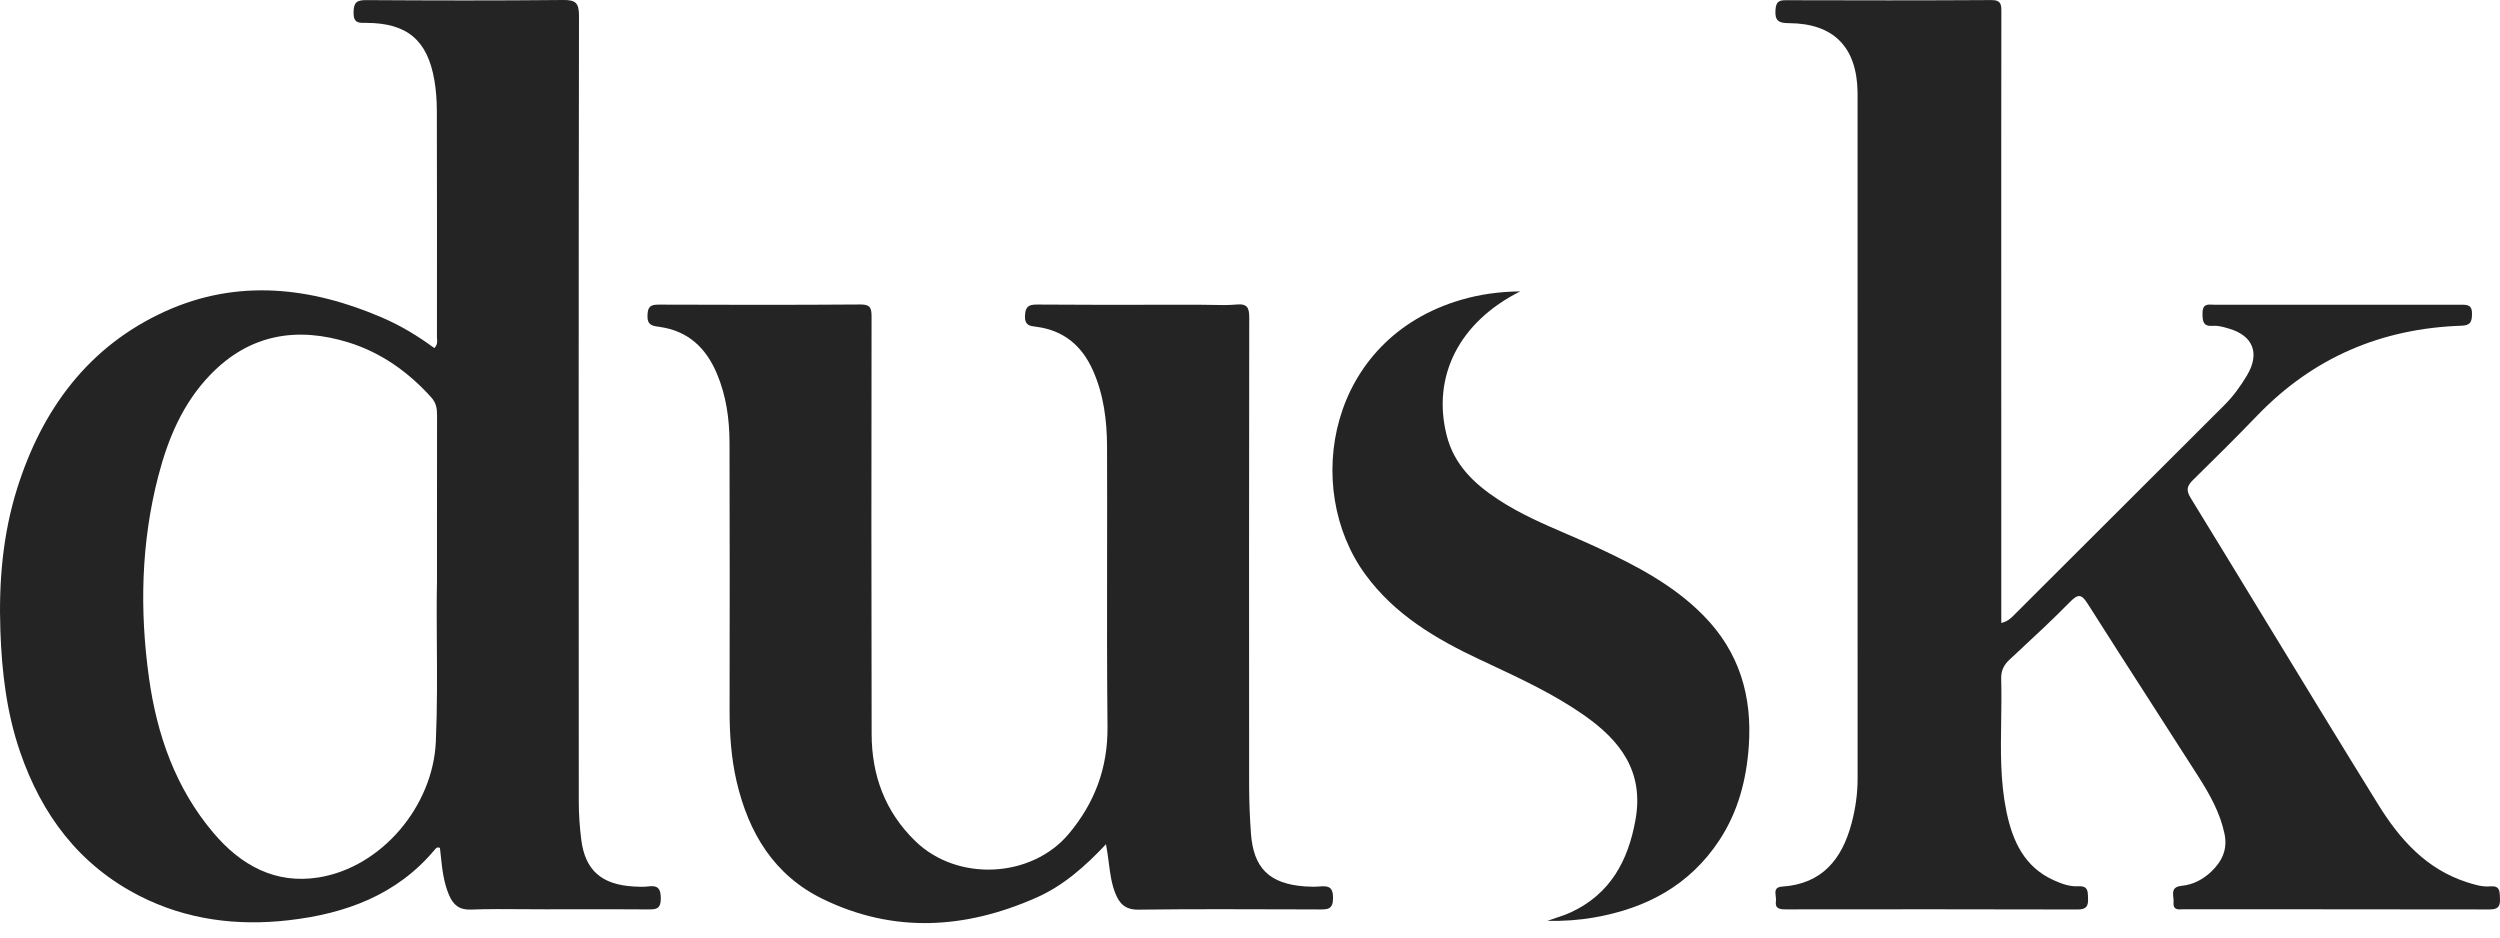
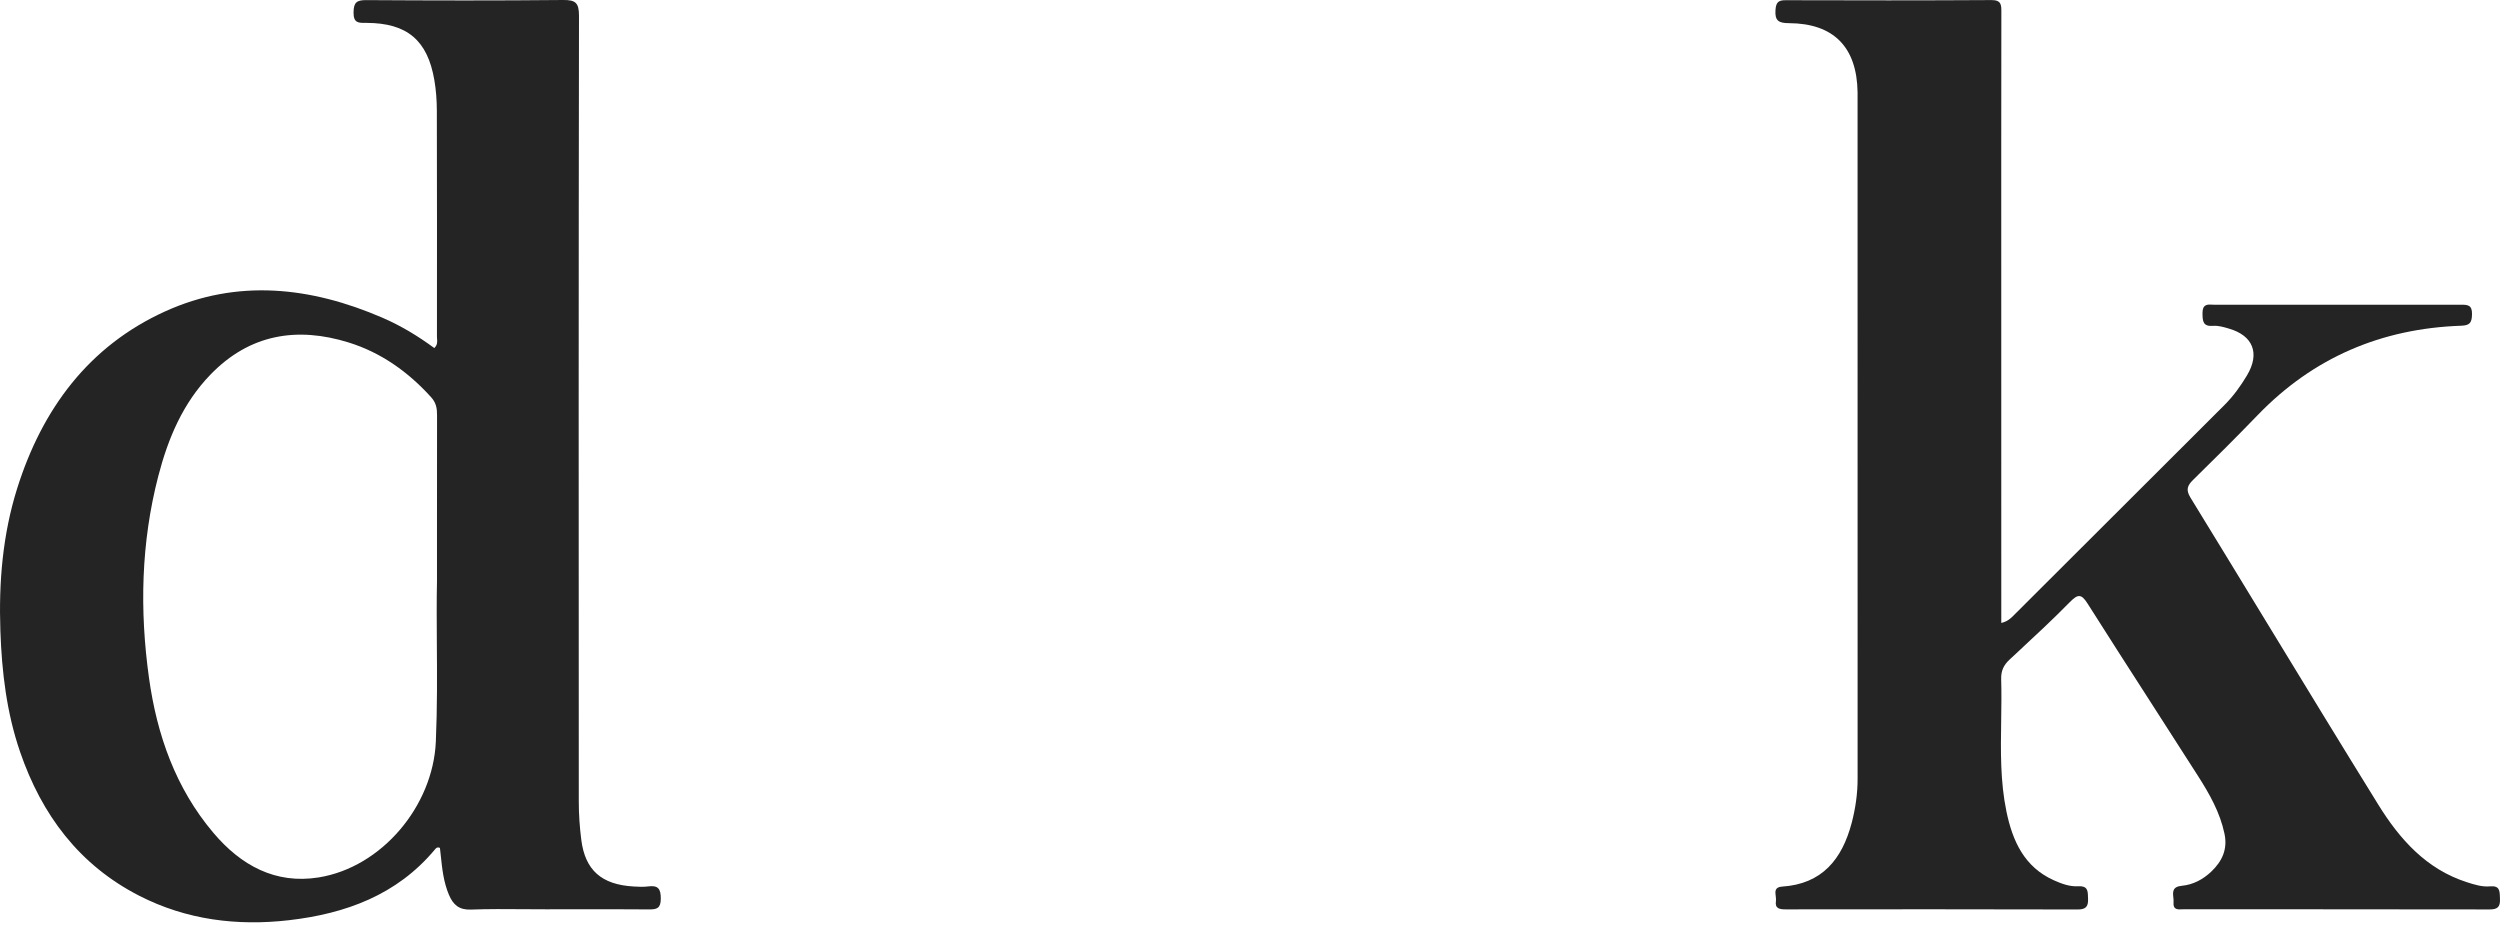
<svg xmlns="http://www.w3.org/2000/svg" width="72" height="27" viewBox="0 0 72 27" fill="none">
  <path fill-rule="evenodd" clip-rule="evenodd" d="M12.529 24.461C12.558 24.425 12.591 24.386 12.67 24.42C12.678 24.492 12.686 24.564 12.694 24.637C12.734 25.017 12.774 25.406 12.93 25.772C13.05 26.053 13.218 26.209 13.56 26.196C14.071 26.177 14.582 26.181 15.093 26.185C15.304 26.186 15.515 26.188 15.726 26.188C15.993 26.188 16.261 26.188 16.528 26.187C17.249 26.186 17.97 26.185 18.691 26.191C18.917 26.193 19.029 26.16 19.031 25.885C19.034 25.594 18.95 25.491 18.667 25.529C18.53 25.547 18.388 25.539 18.249 25.531C17.325 25.478 16.852 25.063 16.741 24.186C16.695 23.822 16.669 23.453 16.669 23.085C16.665 15.541 16.663 7.997 16.675 0.454C16.675 0.076 16.572 -0.004 16.213 0C14.325 0.019 12.437 0.015 10.55 0.003C10.271 0.001 10.185 0.07 10.182 0.361C10.179 0.661 10.326 0.66 10.518 0.659C10.533 0.659 10.547 0.659 10.562 0.659C11.726 0.665 12.314 1.16 12.51 2.31C12.559 2.597 12.58 2.891 12.581 3.182C12.587 5.349 12.586 7.515 12.584 9.681C12.584 9.703 12.585 9.726 12.587 9.749C12.595 9.838 12.602 9.933 12.508 10.024C12.041 9.68 11.546 9.38 11.013 9.15C8.952 8.261 6.842 8.022 4.758 8.967C2.553 9.967 1.213 11.783 0.494 14.068C0.076 15.398 -0.038 16.771 0.011 18.168C0.052 19.359 0.191 20.525 0.578 21.653C1.201 23.468 2.28 24.911 4.009 25.797C5.369 26.494 6.829 26.674 8.323 26.502C9.947 26.314 11.428 25.78 12.524 24.467L12.529 24.461ZM12.585 15.496C12.585 15.898 12.585 16.314 12.585 16.749C12.573 17.291 12.577 17.886 12.581 18.513C12.588 19.419 12.594 20.39 12.552 21.361C12.471 23.213 10.995 24.978 9.176 25.27C7.928 25.47 6.935 24.921 6.141 23.98C5.057 22.696 4.521 21.168 4.292 19.531C4.019 17.578 4.061 15.627 4.56 13.707C4.841 12.626 5.265 11.613 6.059 10.791C7.19 9.62 8.556 9.402 10.04 9.863C10.969 10.151 11.757 10.709 12.418 11.442C12.563 11.603 12.588 11.764 12.587 11.96C12.585 13.092 12.585 14.225 12.585 15.496Z" fill="#242424" />
  <path d="M58.004 17.714C57.914 17.804 57.821 17.898 57.637 17.941V17.38C57.637 13.237 57.636 9.094 57.636 4.952L57.636 4.165C57.636 2.897 57.636 1.63 57.639 0.362L57.639 0.338C57.639 0.146 57.64 0 57.355 0.002C55.378 0.014 53.401 0.012 51.424 0.006C51.209 0.005 51.15 0.074 51.134 0.288C51.111 0.602 51.231 0.666 51.522 0.667C52.81 0.673 53.479 1.358 53.498 2.655C53.498 2.693 53.498 2.732 53.498 2.77L53.498 6.27C53.498 11.655 53.498 17.041 53.499 22.426C53.499 22.863 53.437 23.29 53.326 23.709C53.05 24.747 52.475 25.46 51.323 25.534C51.107 25.548 51.124 25.681 51.141 25.811C51.147 25.86 51.153 25.908 51.147 25.949C51.112 26.17 51.256 26.19 51.429 26.19C54.23 26.187 57.031 26.185 59.832 26.193C60.071 26.194 60.145 26.112 60.136 25.885C60.135 25.867 60.135 25.85 60.134 25.833C60.129 25.654 60.125 25.508 59.848 25.524C59.611 25.539 59.377 25.453 59.155 25.354C58.297 24.972 57.96 24.216 57.785 23.369C57.607 22.506 57.62 21.634 57.634 20.761C57.64 20.361 57.646 19.96 57.634 19.561C57.626 19.319 57.707 19.153 57.876 18.996C57.962 18.916 58.049 18.835 58.136 18.754C58.634 18.291 59.133 17.828 59.609 17.343C59.836 17.113 59.937 17.09 60.121 17.381C60.711 18.314 61.309 19.242 61.906 20.171C62.374 20.898 62.843 21.626 63.308 22.356C63.635 22.87 63.936 23.397 64.065 24.01C64.161 24.468 63.992 24.809 63.683 25.104C63.448 25.327 63.16 25.48 62.84 25.51C62.559 25.536 62.576 25.692 62.592 25.846C62.597 25.894 62.602 25.942 62.598 25.986C62.578 26.203 62.719 26.195 62.848 26.189C62.858 26.188 62.868 26.188 62.878 26.187C62.89 26.186 62.902 26.186 62.913 26.186C63.909 26.187 64.905 26.187 65.901 26.187H65.904C67.835 26.188 69.765 26.188 71.696 26.192C71.93 26.193 72.01 26.119 71.999 25.887C71.998 25.868 71.998 25.85 71.997 25.832C71.991 25.652 71.986 25.502 71.714 25.527C71.485 25.548 71.262 25.477 71.045 25.407C69.876 25.032 69.11 24.168 68.495 23.174C67.404 21.412 66.325 19.641 65.247 17.871C64.528 16.69 63.808 15.509 63.085 14.331C62.947 14.105 62.995 13.984 63.164 13.818C63.791 13.205 64.412 12.586 65.021 11.955C66.626 10.292 68.591 9.461 70.879 9.381C71.139 9.372 71.188 9.289 71.194 9.05C71.2 8.779 71.066 8.775 70.866 8.776C69.519 8.777 68.172 8.777 66.825 8.777C65.815 8.777 64.805 8.776 63.794 8.777C63.77 8.777 63.745 8.776 63.72 8.774C63.576 8.766 63.431 8.758 63.432 9.017C63.433 9.254 63.445 9.41 63.745 9.385C63.885 9.374 64.034 9.417 64.174 9.458L64.191 9.463C64.894 9.667 65.091 10.181 64.712 10.813C64.529 11.12 64.321 11.408 64.068 11.661L63.37 12.358C61.588 14.136 59.807 15.914 58.025 17.692L58.004 17.714Z" fill="#242424" />
-   <path d="M31.852 24.314C31.246 24.959 30.617 25.512 29.847 25.852C27.806 26.755 25.741 26.887 23.694 25.89C22.292 25.207 21.56 23.988 21.215 22.509C21.059 21.839 21.012 21.154 21.012 20.466C21.016 17.892 21.018 15.318 21.01 12.743C21.008 12.066 20.915 11.4 20.65 10.769C20.338 10.025 19.823 9.531 19 9.415L18.968 9.41C18.794 9.387 18.639 9.366 18.647 9.09C18.654 8.834 18.728 8.772 18.973 8.773C20.911 8.781 22.85 8.783 24.788 8.769C25.088 8.767 25.101 8.902 25.101 9.137C25.096 13.138 25.093 17.14 25.103 21.141C25.106 22.333 25.49 23.38 26.365 24.228C27.572 25.398 29.707 25.298 30.784 24.011C31.53 23.119 31.907 22.114 31.896 20.932C31.88 19.34 31.882 17.748 31.884 16.156V16.155C31.886 15.059 31.887 13.962 31.883 12.865C31.88 12.113 31.788 11.368 31.477 10.67C31.16 9.955 30.633 9.512 29.844 9.411L29.823 9.408C29.66 9.388 29.509 9.369 29.519 9.106C29.53 8.839 29.608 8.769 29.871 8.771C31.042 8.78 32.213 8.779 33.385 8.777L33.386 8.777C33.785 8.777 34.185 8.777 34.584 8.777C34.688 8.777 34.793 8.779 34.897 8.781C35.136 8.787 35.374 8.792 35.61 8.77C35.932 8.739 35.979 8.873 35.978 9.157C35.971 13.656 35.972 18.154 35.975 22.653C35.976 23.097 35.995 23.542 36.026 23.985C36.095 25.004 36.558 25.457 37.588 25.529C37.727 25.538 37.867 25.543 38.006 25.53C38.254 25.508 38.393 25.538 38.392 25.862C38.392 26.192 38.235 26.193 37.996 26.192L37.427 26.19C35.881 26.185 34.335 26.179 32.789 26.198C32.407 26.203 32.24 26.028 32.118 25.718C32.008 25.438 31.971 25.144 31.931 24.833C31.909 24.665 31.887 24.493 31.852 24.314Z" fill="#242424" />
-   <path d="M41.661 12.526C41.242 10.84 42.016 9.279 43.784 8.391C43.149 8.401 42.613 8.48 42.09 8.632C38.238 9.752 37.501 14.055 39.323 16.546C40.17 17.705 41.354 18.4 42.611 18.992C42.709 19.038 42.806 19.083 42.904 19.129C43.838 19.567 44.772 20.004 45.623 20.6C46.666 21.33 47.349 22.219 47.103 23.605C46.892 24.792 46.378 25.74 45.254 26.269C45.102 26.34 44.942 26.393 44.783 26.446C44.709 26.47 44.635 26.495 44.563 26.521C45.024 26.531 45.474 26.5 45.917 26.422C47.411 26.162 48.666 25.496 49.522 24.191C50.058 23.375 50.297 22.456 50.365 21.493C50.467 20.055 50.099 18.782 49.062 17.729C48.197 16.849 47.134 16.298 46.042 15.787C45.752 15.651 45.458 15.524 45.163 15.397C44.47 15.099 43.776 14.8 43.141 14.382C42.449 13.926 41.873 13.38 41.661 12.526Z" fill="#242424" />
</svg>